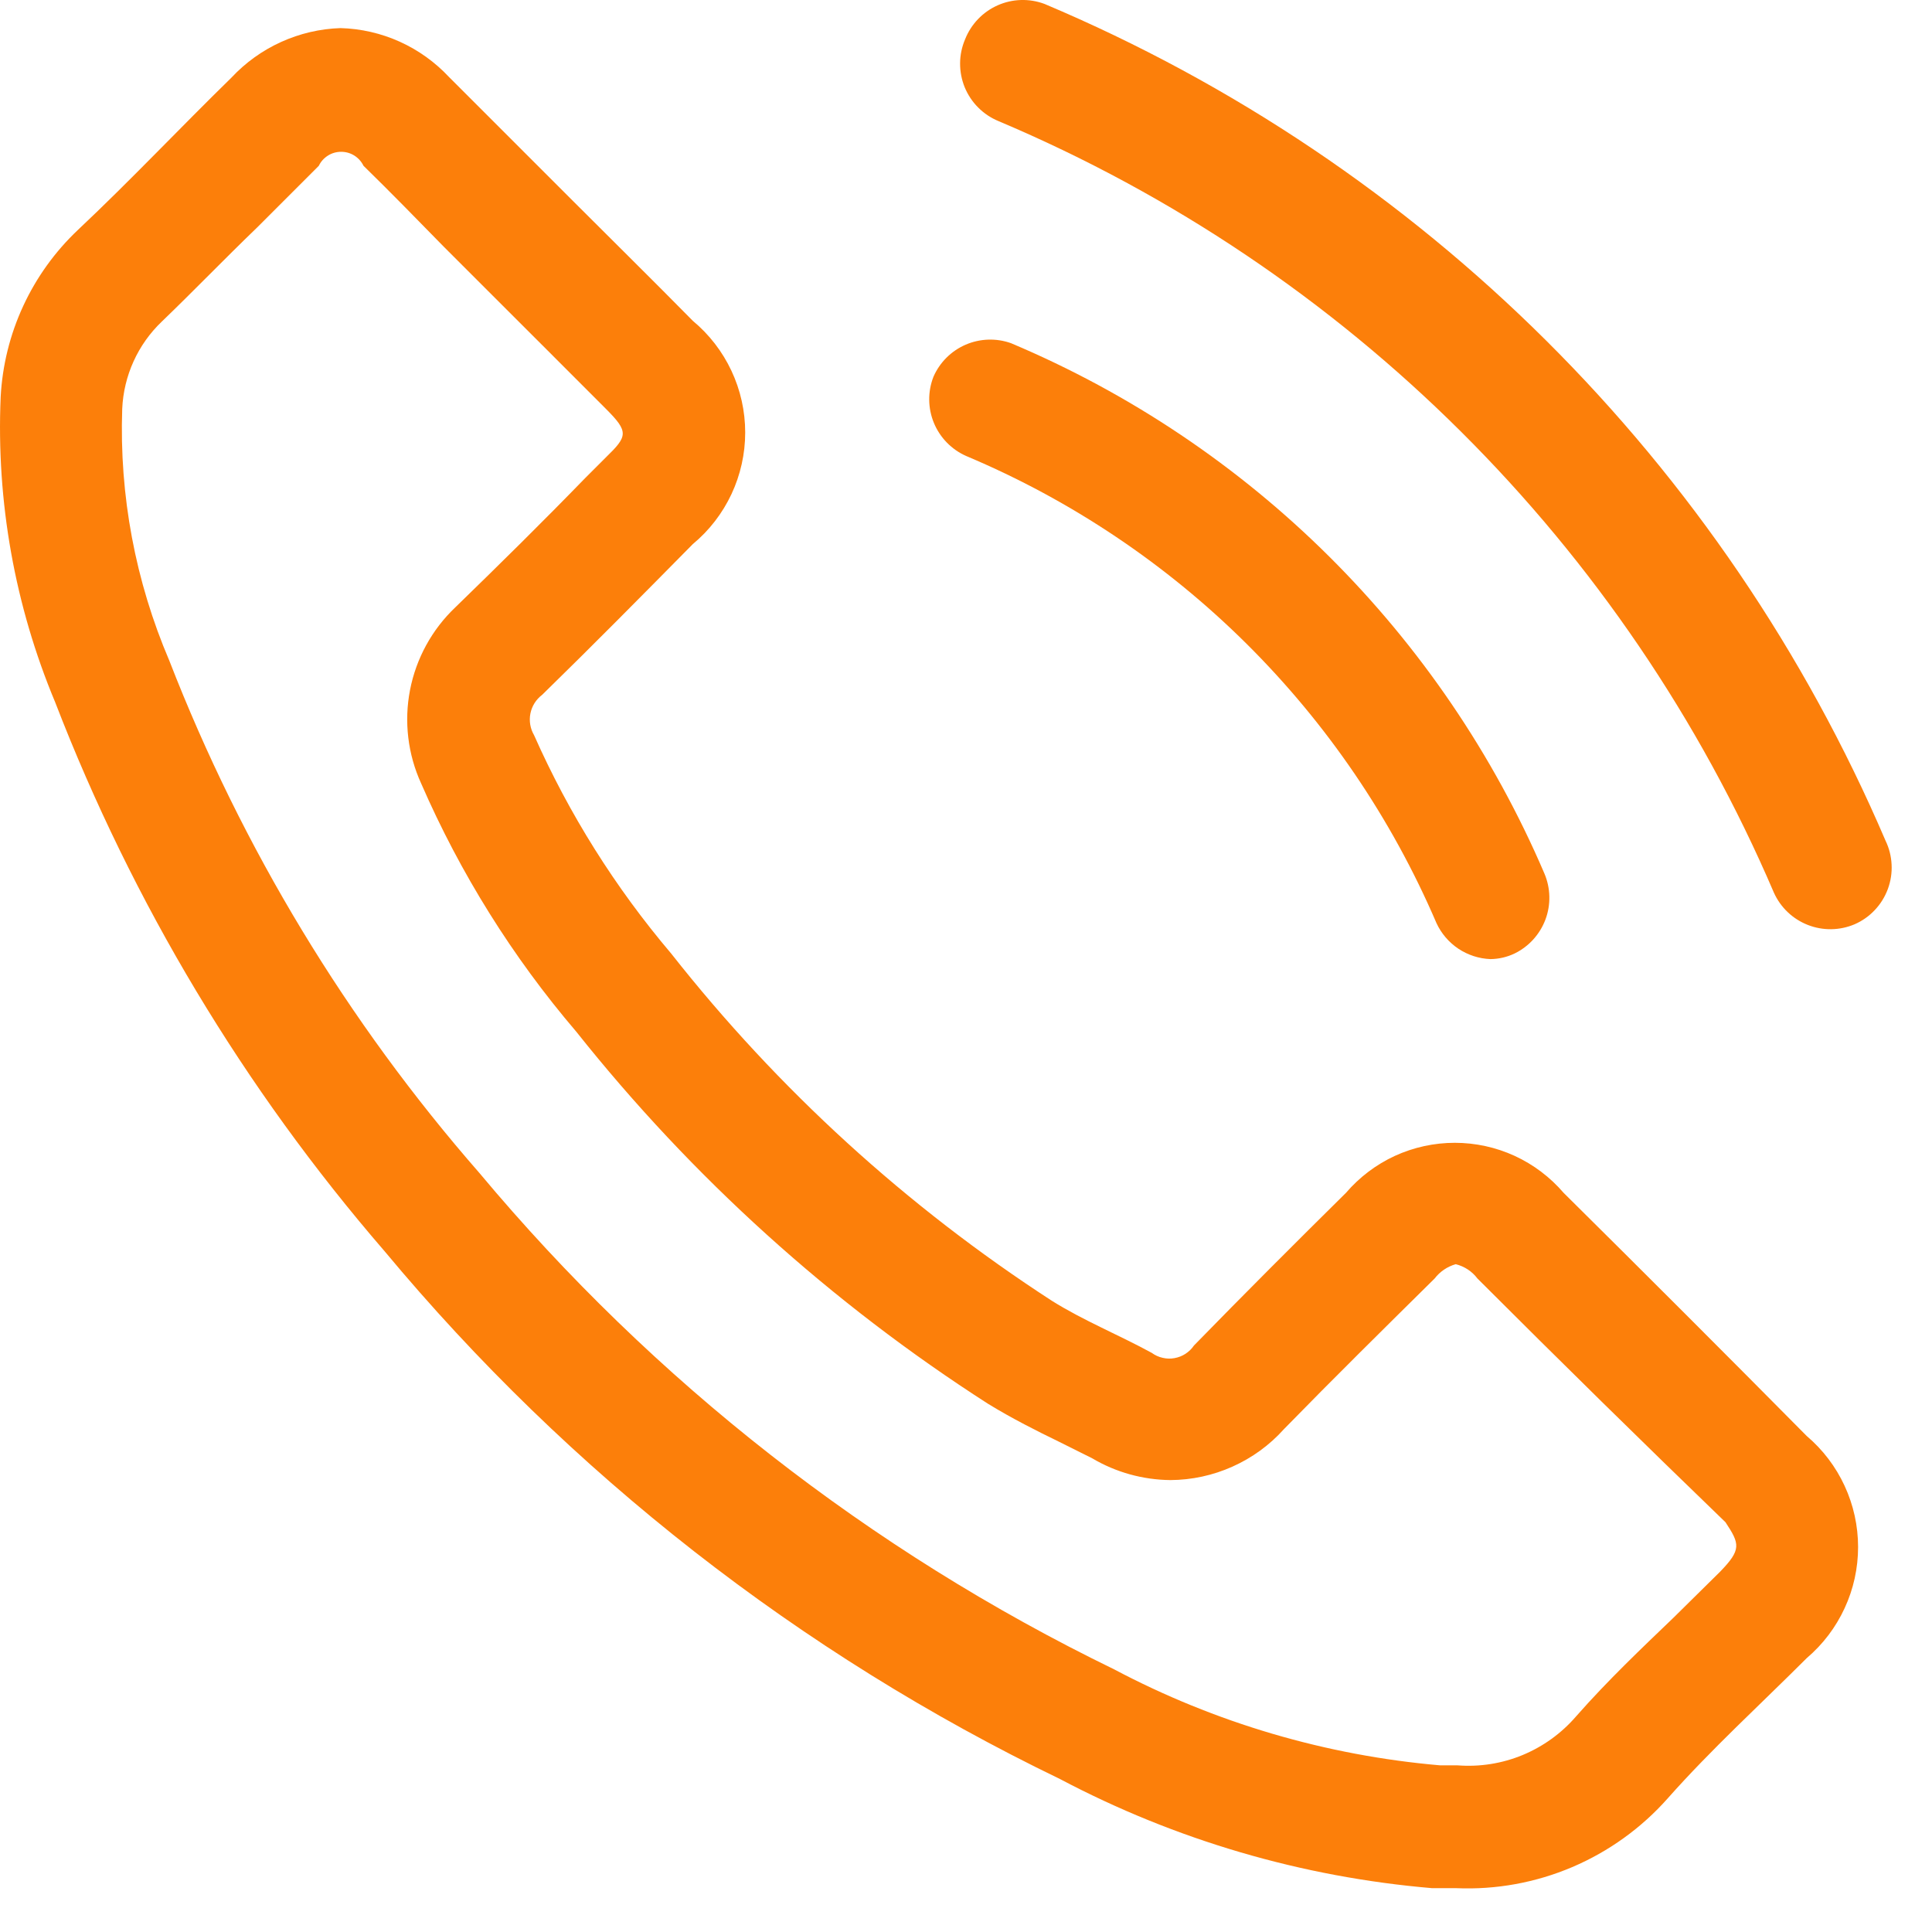
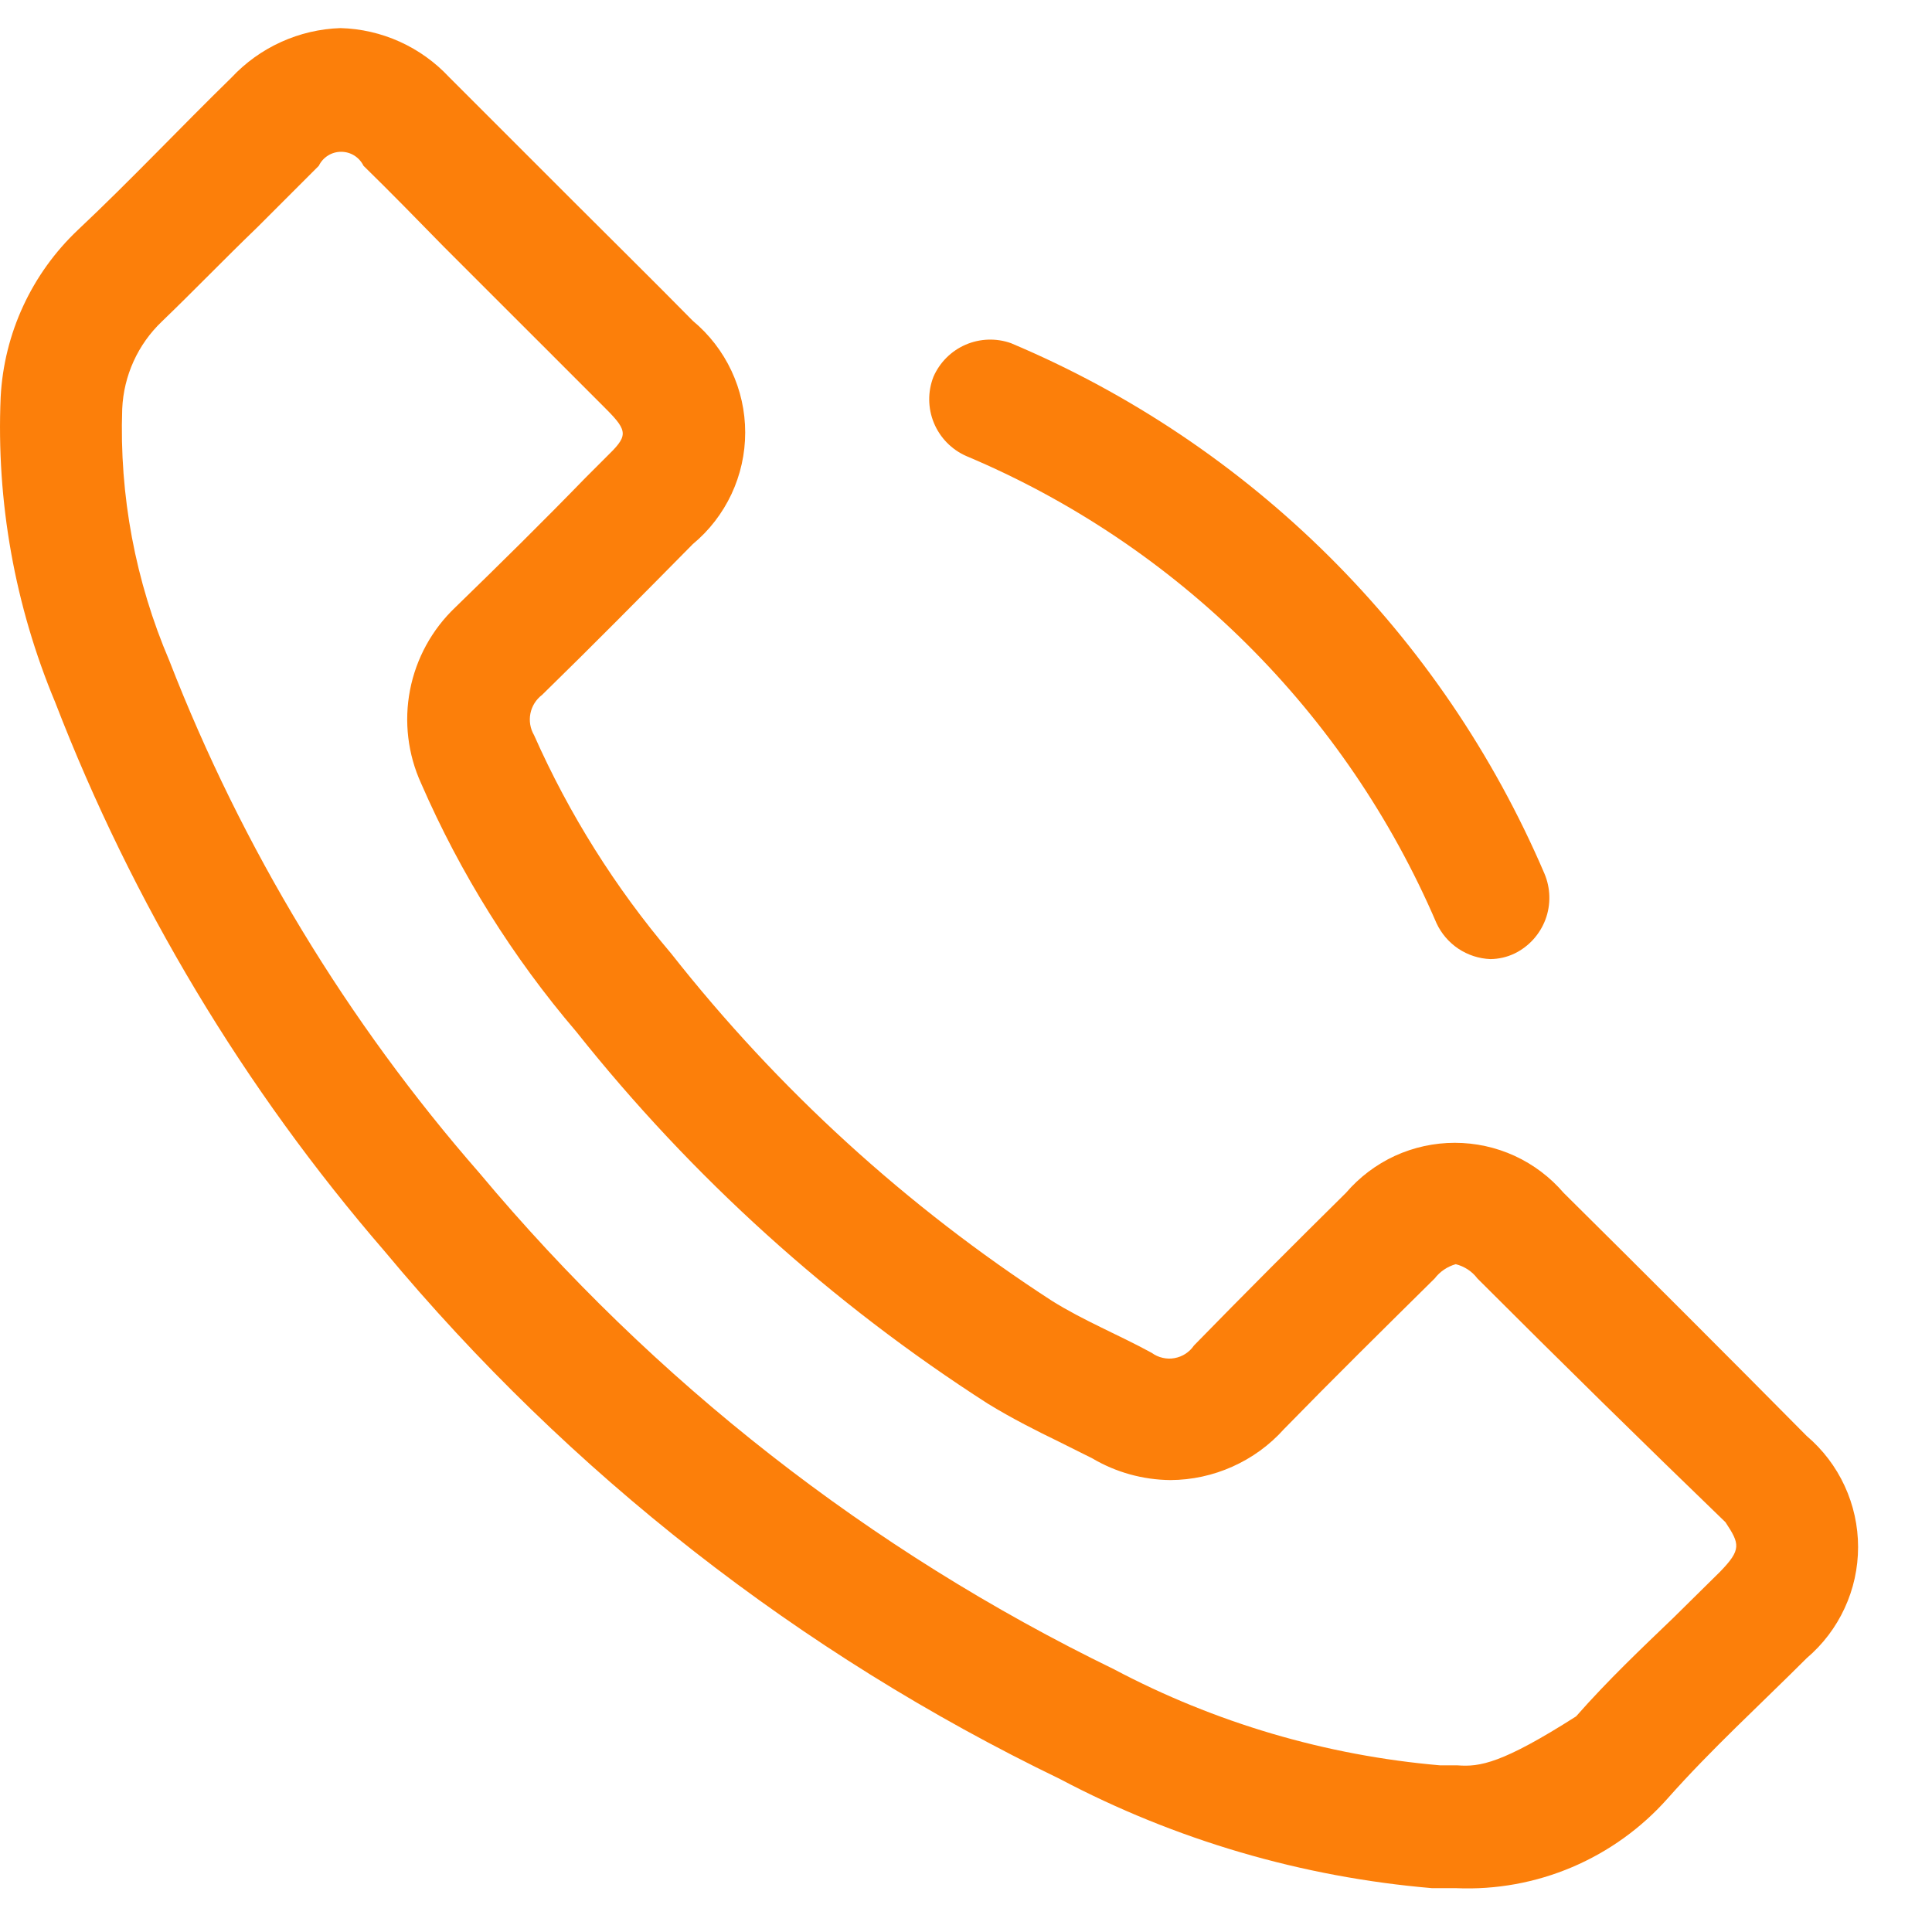
<svg xmlns="http://www.w3.org/2000/svg" width="35" height="35" viewBox="0 0 35 35" fill="none">
-   <path d="M34.158 15.229C31.233 8.395 25.771 2.961 18.922 0.071C18.646 -0.032 18.341 -0.023 18.072 0.097C17.803 0.217 17.592 0.438 17.484 0.711C17.425 0.848 17.394 0.996 17.393 1.145C17.392 1.294 17.42 1.442 17.476 1.58C17.533 1.718 17.616 1.844 17.722 1.949C17.827 2.055 17.953 2.138 18.091 2.195C24.404 4.862 29.438 9.872 32.136 16.172C32.257 16.44 32.477 16.649 32.75 16.756C33.023 16.863 33.326 16.859 33.596 16.745C33.735 16.685 33.86 16.597 33.963 16.487C34.067 16.378 34.147 16.248 34.2 16.106C34.252 15.965 34.276 15.814 34.268 15.663C34.261 15.512 34.224 15.365 34.158 15.229Z" fill="#FC7F0A" />
  <path d="M17.506 8.262C21.333 9.874 24.386 12.907 26.023 16.723C26.11 16.911 26.248 17.072 26.42 17.187C26.593 17.302 26.794 17.367 27.001 17.375C27.153 17.373 27.302 17.339 27.439 17.273C27.697 17.147 27.897 16.926 27.998 16.656C28.098 16.387 28.091 16.089 27.978 15.824C26.123 11.491 22.659 8.048 18.315 6.217C18.048 6.122 17.754 6.132 17.494 6.244C17.233 6.357 17.025 6.564 16.911 6.824C16.805 7.094 16.808 7.395 16.919 7.663C17.03 7.931 17.241 8.146 17.506 8.262Z" fill="#FC7F0A" />
-   <path d="M28.327 21.61C28.083 21.326 27.781 21.097 27.44 20.94C27.1 20.784 26.73 20.703 26.355 20.703C25.98 20.703 25.61 20.784 25.269 20.94C24.929 21.097 24.627 21.326 24.383 21.61C23.462 22.52 22.54 23.442 21.63 24.375C21.59 24.434 21.537 24.486 21.477 24.525C21.416 24.565 21.348 24.591 21.276 24.604C21.205 24.617 21.132 24.615 21.062 24.598C20.991 24.582 20.924 24.552 20.866 24.509C20.27 24.183 19.63 23.925 19.057 23.566C16.427 21.861 14.096 19.735 12.158 17.273C11.146 16.08 10.309 14.748 9.675 13.318C9.606 13.2 9.582 13.06 9.609 12.925C9.636 12.791 9.711 12.671 9.821 12.588C10.742 11.689 11.641 10.779 12.551 9.857C12.848 9.611 13.087 9.301 13.251 8.952C13.415 8.602 13.5 8.221 13.5 7.835C13.5 7.449 13.415 7.067 13.251 6.718C13.087 6.368 12.848 6.059 12.551 5.812C11.832 5.082 11.113 4.374 10.383 3.644L8.135 1.396C7.883 1.126 7.579 0.908 7.241 0.755C6.904 0.603 6.539 0.519 6.169 0.509C5.796 0.521 5.43 0.607 5.091 0.761C4.751 0.915 4.446 1.135 4.191 1.408C3.259 2.318 2.371 3.262 1.416 4.161C0.575 4.954 0.072 6.04 0.012 7.194C-0.069 9.087 0.269 10.975 1 12.723C2.402 16.356 4.42 19.72 6.967 22.667C10.316 26.691 14.488 29.952 19.203 32.229C21.295 33.334 23.587 34.006 25.945 34.206H26.383C27.102 34.237 27.82 34.106 28.483 33.824C29.145 33.542 29.737 33.116 30.214 32.577C31.001 31.689 31.889 30.88 32.731 30.038C33.023 29.79 33.257 29.481 33.417 29.134C33.578 28.787 33.661 28.409 33.661 28.026C33.661 27.644 33.578 27.266 33.417 26.918C33.257 26.571 33.023 26.263 32.731 26.015C31.278 24.547 29.81 23.079 28.327 21.61ZM31.158 28.476L30.316 29.307C29.731 29.869 29.136 30.431 28.552 31.094C28.288 31.4 27.957 31.639 27.584 31.794C27.212 31.948 26.808 32.012 26.405 31.981H26.091C24.024 31.803 22.014 31.211 20.18 30.24C15.757 28.089 11.84 25.025 8.686 21.251C6.288 18.507 4.387 15.366 3.068 11.97C2.452 10.53 2.16 8.973 2.214 7.408C2.24 6.807 2.497 6.239 2.933 5.824C3.517 5.262 4.057 4.7 4.652 4.127L5.776 3.003C5.812 2.927 5.87 2.863 5.942 2.818C6.013 2.773 6.096 2.75 6.18 2.75C6.265 2.75 6.347 2.773 6.419 2.818C6.49 2.863 6.548 2.927 6.585 3.003C7.079 3.486 7.562 3.981 8.045 4.475L8.787 5.217L9.911 6.34L10.978 7.408C11.394 7.824 11.371 7.902 10.978 8.284L10.596 8.666C9.832 9.453 9.057 10.217 8.248 11.003C7.825 11.405 7.539 11.928 7.428 12.5C7.317 13.072 7.388 13.665 7.63 14.194C8.339 15.823 9.285 17.338 10.439 18.689C12.539 21.331 15.059 23.608 17.899 25.431C18.338 25.7 18.787 25.925 19.18 26.116L19.787 26.419C20.216 26.673 20.705 26.808 21.203 26.813C21.591 26.811 21.974 26.728 22.328 26.569C22.683 26.41 23 26.18 23.259 25.891C24.147 24.981 25.046 24.094 25.99 23.161C26.086 23.036 26.22 22.945 26.372 22.902C26.529 22.941 26.668 23.032 26.765 23.161C28.263 24.659 29.761 26.131 31.259 27.577C31.518 27.97 31.552 28.071 31.158 28.476Z" fill="#FC7F0A" />
+   <path d="M28.327 21.61C28.083 21.326 27.781 21.097 27.44 20.94C27.1 20.784 26.73 20.703 26.355 20.703C25.98 20.703 25.61 20.784 25.269 20.94C24.929 21.097 24.627 21.326 24.383 21.61C23.462 22.52 22.54 23.442 21.63 24.375C21.59 24.434 21.537 24.486 21.477 24.525C21.416 24.565 21.348 24.591 21.276 24.604C21.205 24.617 21.132 24.615 21.062 24.598C20.991 24.582 20.924 24.552 20.866 24.509C20.27 24.183 19.63 23.925 19.057 23.566C16.427 21.861 14.096 19.735 12.158 17.273C11.146 16.08 10.309 14.748 9.675 13.318C9.606 13.2 9.582 13.06 9.609 12.925C9.636 12.791 9.711 12.671 9.821 12.588C10.742 11.689 11.641 10.779 12.551 9.857C12.848 9.611 13.087 9.301 13.251 8.952C13.415 8.602 13.5 8.221 13.5 7.835C13.5 7.449 13.415 7.067 13.251 6.718C13.087 6.368 12.848 6.059 12.551 5.812C11.832 5.082 11.113 4.374 10.383 3.644L8.135 1.396C7.883 1.126 7.579 0.908 7.241 0.755C6.904 0.603 6.539 0.519 6.169 0.509C5.796 0.521 5.43 0.607 5.091 0.761C4.751 0.915 4.446 1.135 4.191 1.408C3.259 2.318 2.371 3.262 1.416 4.161C0.575 4.954 0.072 6.04 0.012 7.194C-0.069 9.087 0.269 10.975 1 12.723C2.402 16.356 4.42 19.72 6.967 22.667C10.316 26.691 14.488 29.952 19.203 32.229C21.295 33.334 23.587 34.006 25.945 34.206H26.383C27.102 34.237 27.82 34.106 28.483 33.824C29.145 33.542 29.737 33.116 30.214 32.577C31.001 31.689 31.889 30.88 32.731 30.038C33.023 29.79 33.257 29.481 33.417 29.134C33.578 28.787 33.661 28.409 33.661 28.026C33.661 27.644 33.578 27.266 33.417 26.918C33.257 26.571 33.023 26.263 32.731 26.015C31.278 24.547 29.81 23.079 28.327 21.61ZM31.158 28.476L30.316 29.307C29.731 29.869 29.136 30.431 28.552 31.094C27.212 31.948 26.808 32.012 26.405 31.981H26.091C24.024 31.803 22.014 31.211 20.18 30.24C15.757 28.089 11.84 25.025 8.686 21.251C6.288 18.507 4.387 15.366 3.068 11.97C2.452 10.53 2.16 8.973 2.214 7.408C2.24 6.807 2.497 6.239 2.933 5.824C3.517 5.262 4.057 4.7 4.652 4.127L5.776 3.003C5.812 2.927 5.87 2.863 5.942 2.818C6.013 2.773 6.096 2.75 6.18 2.75C6.265 2.75 6.347 2.773 6.419 2.818C6.49 2.863 6.548 2.927 6.585 3.003C7.079 3.486 7.562 3.981 8.045 4.475L8.787 5.217L9.911 6.34L10.978 7.408C11.394 7.824 11.371 7.902 10.978 8.284L10.596 8.666C9.832 9.453 9.057 10.217 8.248 11.003C7.825 11.405 7.539 11.928 7.428 12.5C7.317 13.072 7.388 13.665 7.63 14.194C8.339 15.823 9.285 17.338 10.439 18.689C12.539 21.331 15.059 23.608 17.899 25.431C18.338 25.7 18.787 25.925 19.18 26.116L19.787 26.419C20.216 26.673 20.705 26.808 21.203 26.813C21.591 26.811 21.974 26.728 22.328 26.569C22.683 26.41 23 26.18 23.259 25.891C24.147 24.981 25.046 24.094 25.99 23.161C26.086 23.036 26.22 22.945 26.372 22.902C26.529 22.941 26.668 23.032 26.765 23.161C28.263 24.659 29.761 26.131 31.259 27.577C31.518 27.97 31.552 28.071 31.158 28.476Z" fill="#FC7F0A" />
</svg>